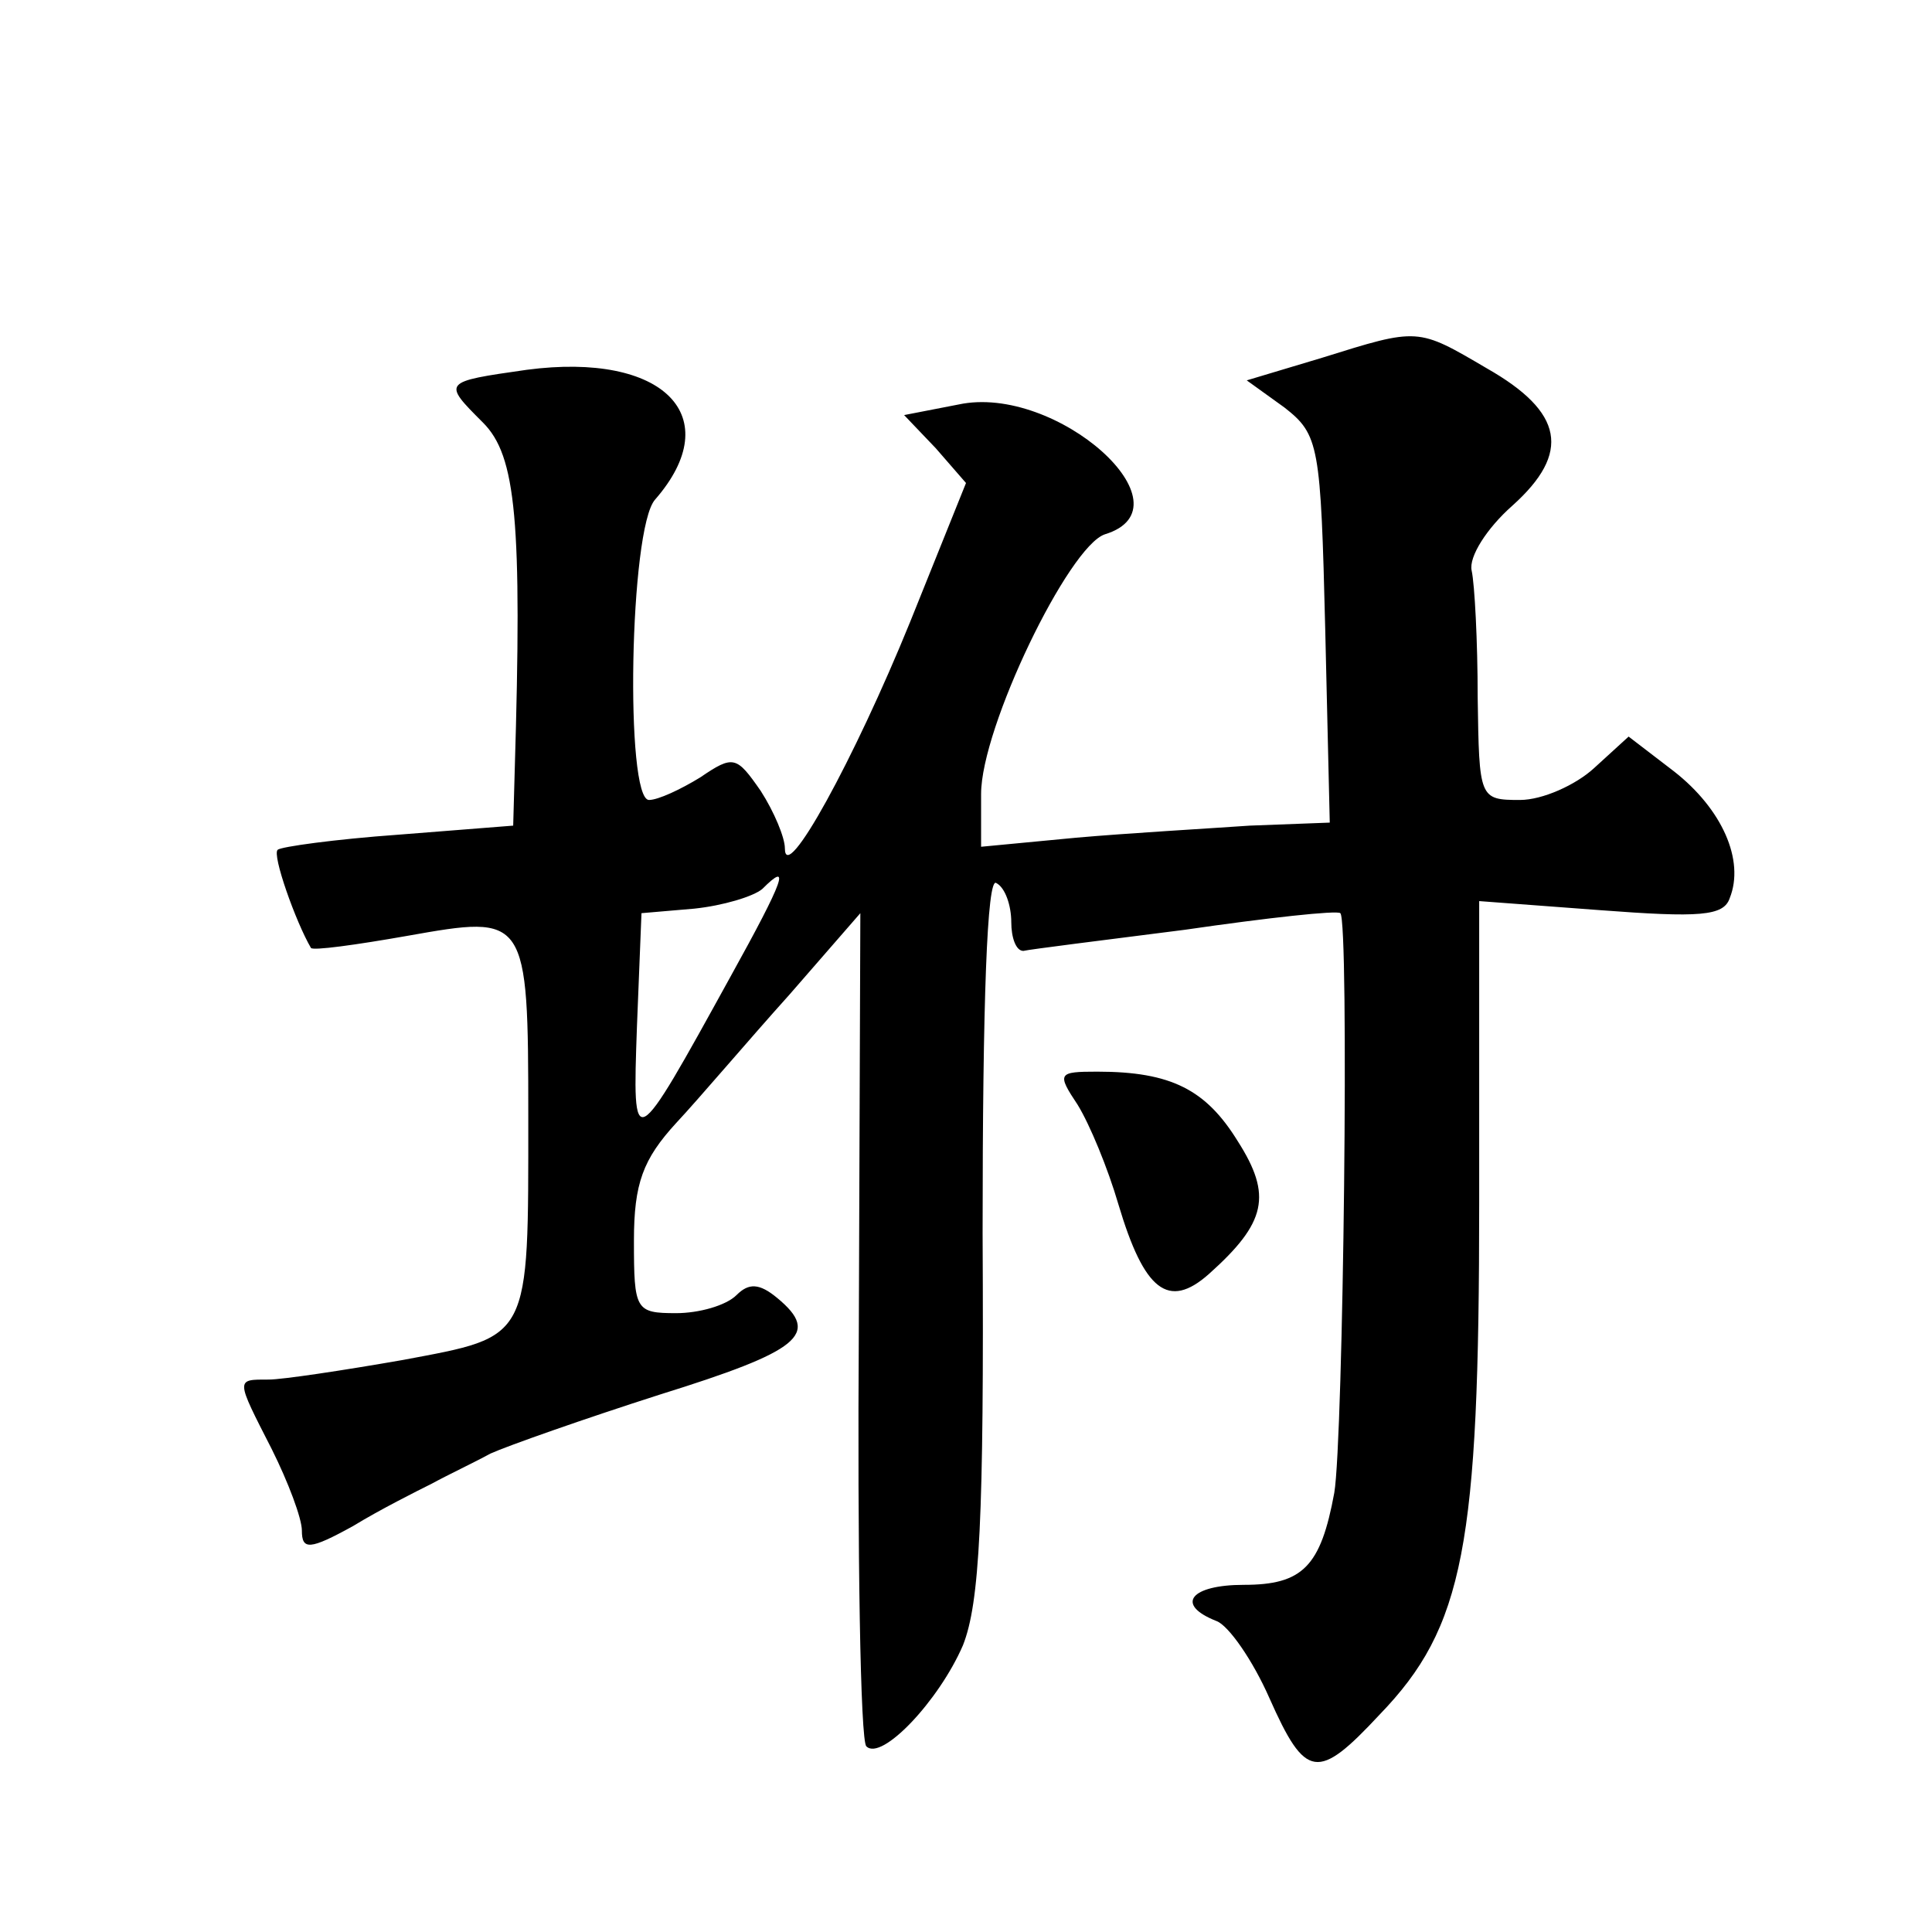
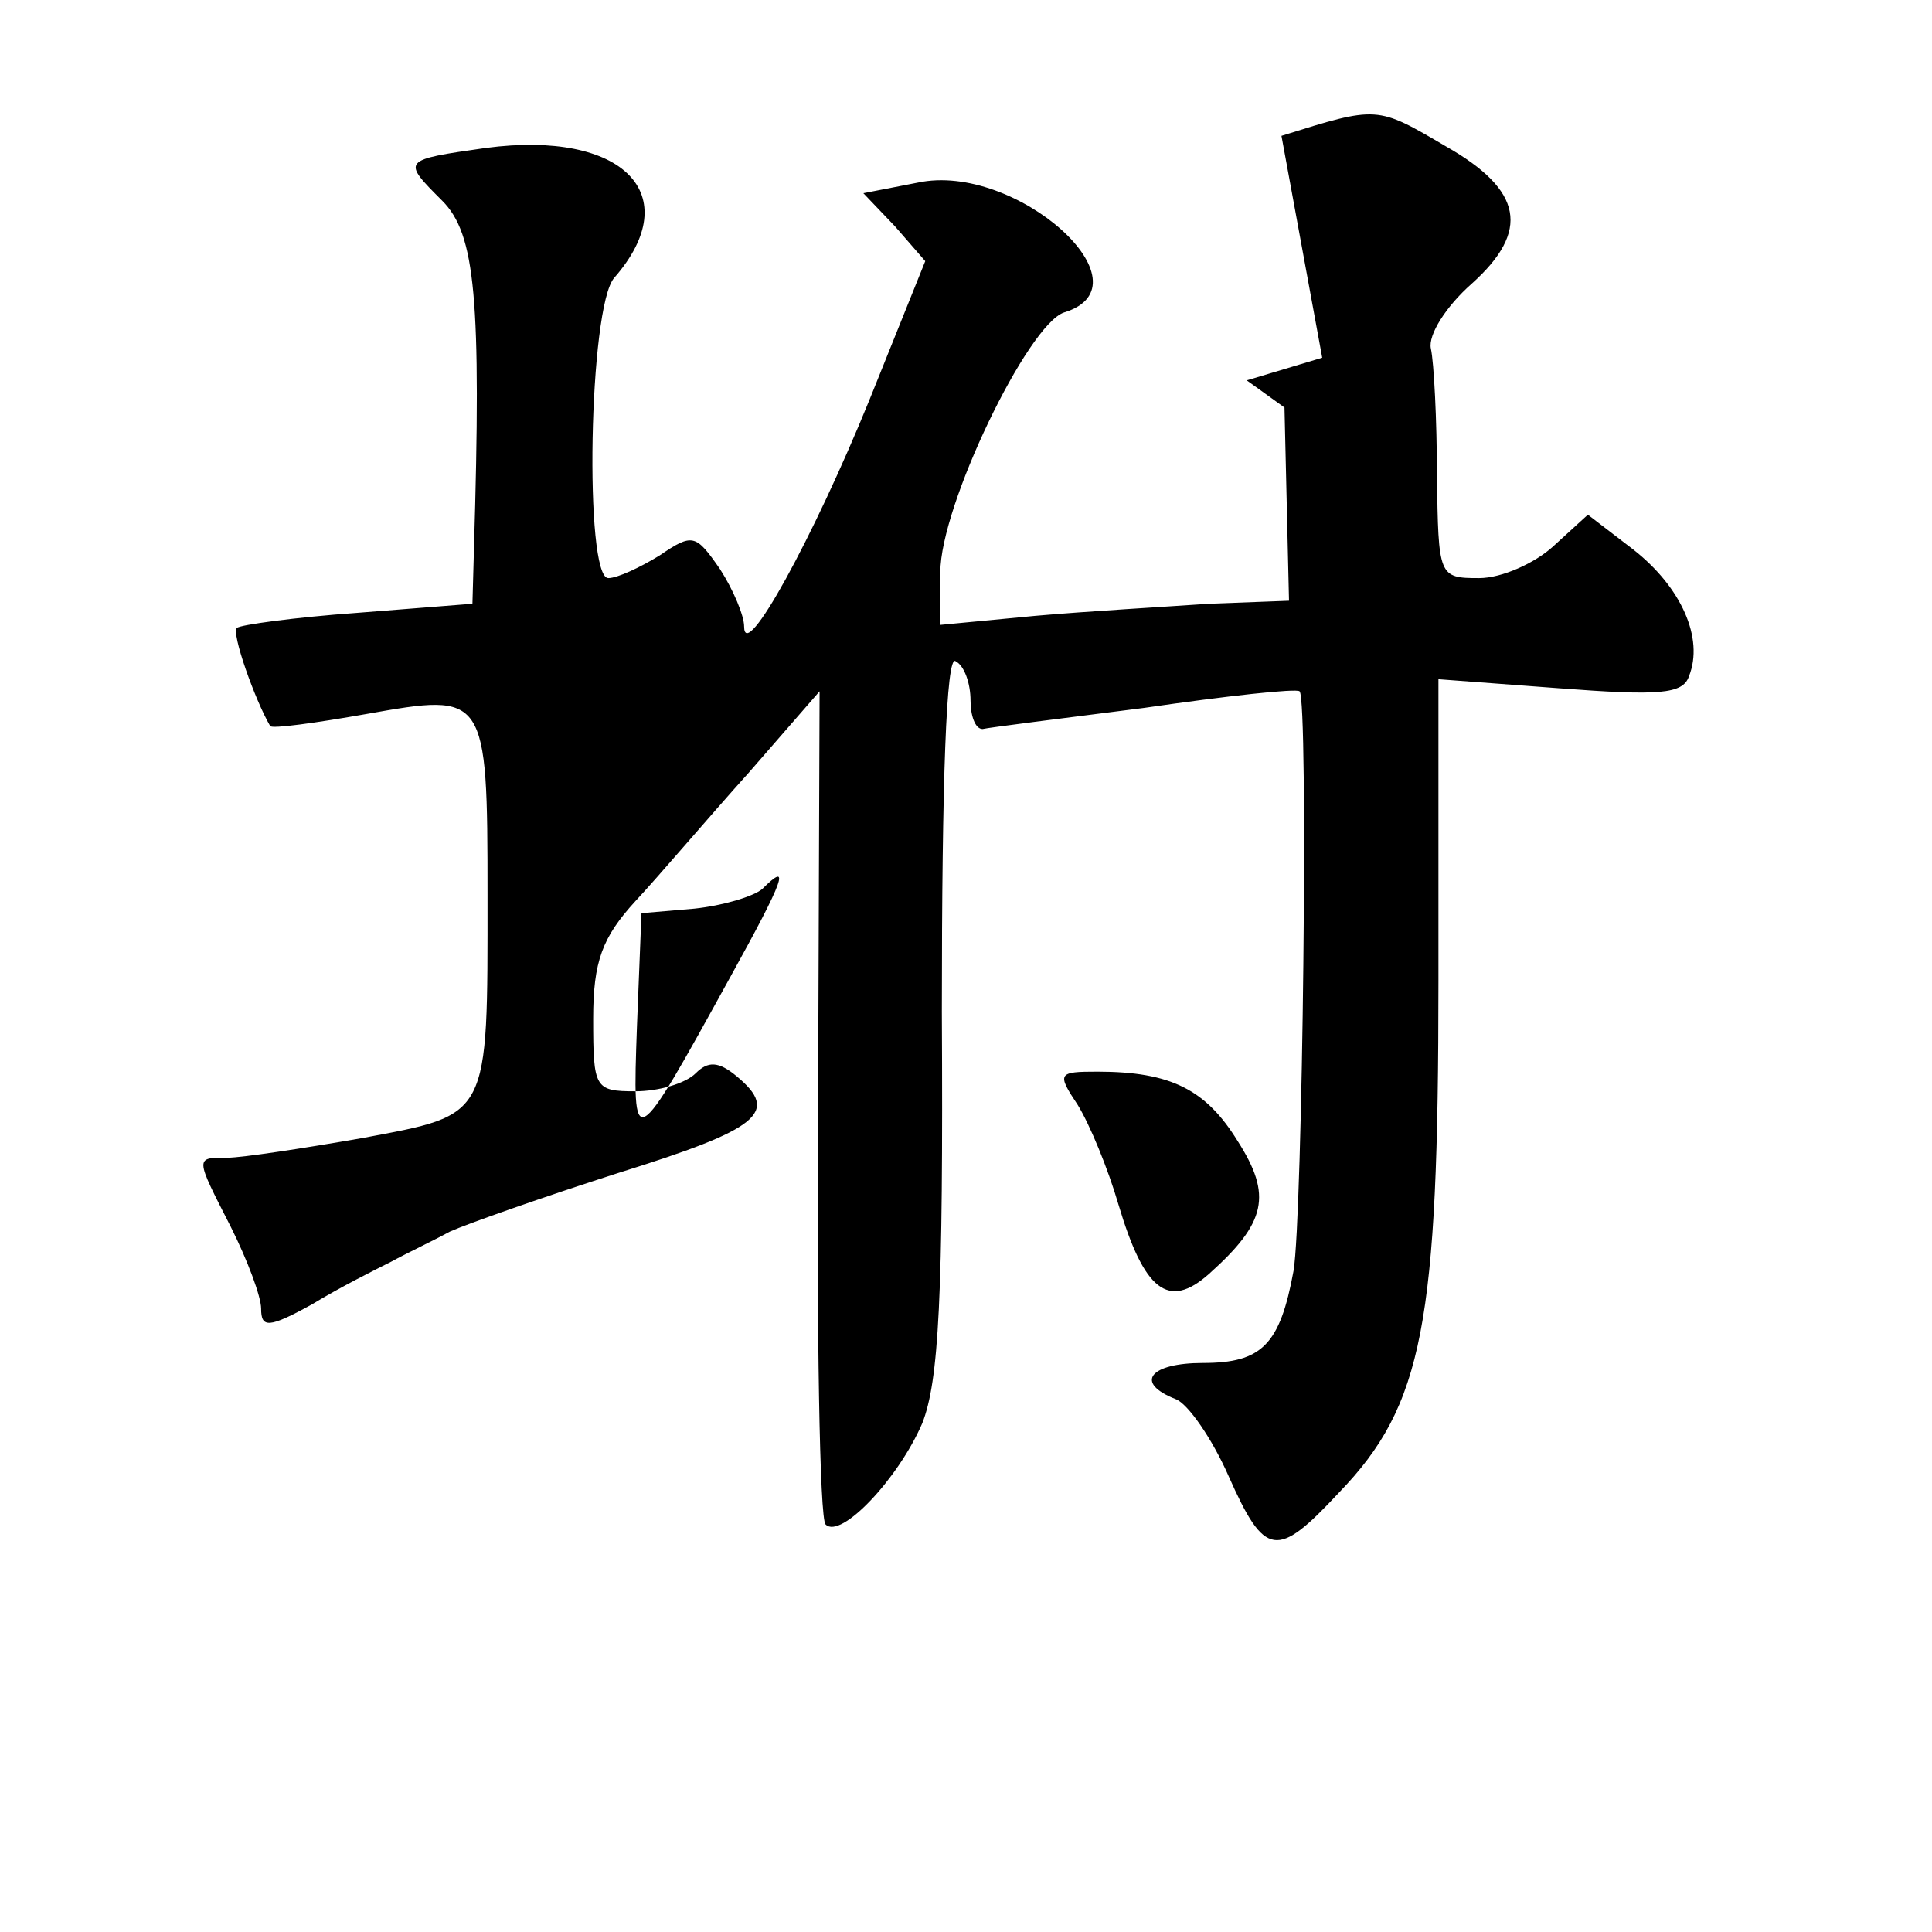
<svg xmlns="http://www.w3.org/2000/svg" version="1.0" width="128pt" height="128pt" viewBox="0 0 128 128" preserveAspectRatio="xMidYMid meet">
  <g transform="translate(0,128) scale(0.1,-0.1)" fill="#0" stroke="none">
-     <path d="M876 1043 l-50 -15 25 -18 c23 -18 24 -25 27 -147 l3 -128 -53 -2 c-29 -2 -81 -5 -115 -8 l-63 -6 0 35 c0 44 58 164 82 172 59 18 -32 100 -97 86 l-36 -7 21 -22 20 -23 -37 -92 c-37 -91 -83 -175 -83 -150 0 7 -7 24 -16 38 -16 23 -18 24 -40 9 -13 -8 -28 -15 -34 -15 -16 0 -13 180 4 199 48 55 6 98 -85 86 -56 -8 -56 -8 -29 -35 22 -22 26 -65 21 -231 l-1 -36 -76 -6 c-42 -3 -78 -8 -80 -10 -4 -3 12 -48 22 -65 1 -2 30 2 64 8 79 14 80 14 80 -120 0 -149 2 -145 -83 -161 -40 -7 -80 -13 -89 -13 -22 0 -22 1 2 -46 11 -22 20 -46 20 -54 0 -13 5 -13 34 3 18 11 42 23 52 28 11 6 28 14 39 20 11 5 62 23 112 39 93 29 107 40 78 64 -12 10 -19 10 -27 2 -7 -7 -25 -12 -40 -12 -27 0 -28 2 -28 48 0 38 6 54 28 78 15 16 48 55 75 85 l47 54 -1 -273 c-1 -150 1 -276 5 -279 10 -10 48 30 64 67 11 28 14 83 13 273 0 154 3 236 9 232 6 -3 10 -15 10 -26 0 -10 3 -19 8 -19 4 1 52 7 107 14 55 8 101 13 103 11 6 -5 2 -349 -4 -384 -9 -49 -21 -61 -60 -61 -35 0 -46 -13 -18 -24 8 -3 24 -26 35 -51 24 -54 32 -55 73 -11 56 58 66 112 66 339 l0 200 80 -6 c66 -5 82 -4 86 8 10 25 -5 59 -37 84 l-30 23 -23 -21 c-12 -11 -34 -21 -49 -21 -27 0 -27 1 -28 68 0 37 -2 75 -4 84 -2 9 10 28 27 43 39 35 34 62 -17 91 -46 27 -45 27 -109 7z m-392 -410 c-65 -118 -65 -118 -62 -33 l3 75 35 3 c19 2 39 8 45 13 19 19 15 7 -21 -58z M714 548 c8 -13 20 -42 27 -66 17 -57 33 -70 60 -46 38 34 42 52 19 88 -21 34 -44 46 -93 46 -26 0 -27 -1 -13 -22z" />
+     <path d="M876 1043 l-50 -15 25 -18 l3 -128 -53 -2 c-29 -2 -81 -5 -115 -8 l-63 -6 0 35 c0 44 58 164 82 172 59 18 -32 100 -97 86 l-36 -7 21 -22 20 -23 -37 -92 c-37 -91 -83 -175 -83 -150 0 7 -7 24 -16 38 -16 23 -18 24 -40 9 -13 -8 -28 -15 -34 -15 -16 0 -13 180 4 199 48 55 6 98 -85 86 -56 -8 -56 -8 -29 -35 22 -22 26 -65 21 -231 l-1 -36 -76 -6 c-42 -3 -78 -8 -80 -10 -4 -3 12 -48 22 -65 1 -2 30 2 64 8 79 14 80 14 80 -120 0 -149 2 -145 -83 -161 -40 -7 -80 -13 -89 -13 -22 0 -22 1 2 -46 11 -22 20 -46 20 -54 0 -13 5 -13 34 3 18 11 42 23 52 28 11 6 28 14 39 20 11 5 62 23 112 39 93 29 107 40 78 64 -12 10 -19 10 -27 2 -7 -7 -25 -12 -40 -12 -27 0 -28 2 -28 48 0 38 6 54 28 78 15 16 48 55 75 85 l47 54 -1 -273 c-1 -150 1 -276 5 -279 10 -10 48 30 64 67 11 28 14 83 13 273 0 154 3 236 9 232 6 -3 10 -15 10 -26 0 -10 3 -19 8 -19 4 1 52 7 107 14 55 8 101 13 103 11 6 -5 2 -349 -4 -384 -9 -49 -21 -61 -60 -61 -35 0 -46 -13 -18 -24 8 -3 24 -26 35 -51 24 -54 32 -55 73 -11 56 58 66 112 66 339 l0 200 80 -6 c66 -5 82 -4 86 8 10 25 -5 59 -37 84 l-30 23 -23 -21 c-12 -11 -34 -21 -49 -21 -27 0 -27 1 -28 68 0 37 -2 75 -4 84 -2 9 10 28 27 43 39 35 34 62 -17 91 -46 27 -45 27 -109 7z m-392 -410 c-65 -118 -65 -118 -62 -33 l3 75 35 3 c19 2 39 8 45 13 19 19 15 7 -21 -58z M714 548 c8 -13 20 -42 27 -66 17 -57 33 -70 60 -46 38 34 42 52 19 88 -21 34 -44 46 -93 46 -26 0 -27 -1 -13 -22z" />
  </g>
</svg>